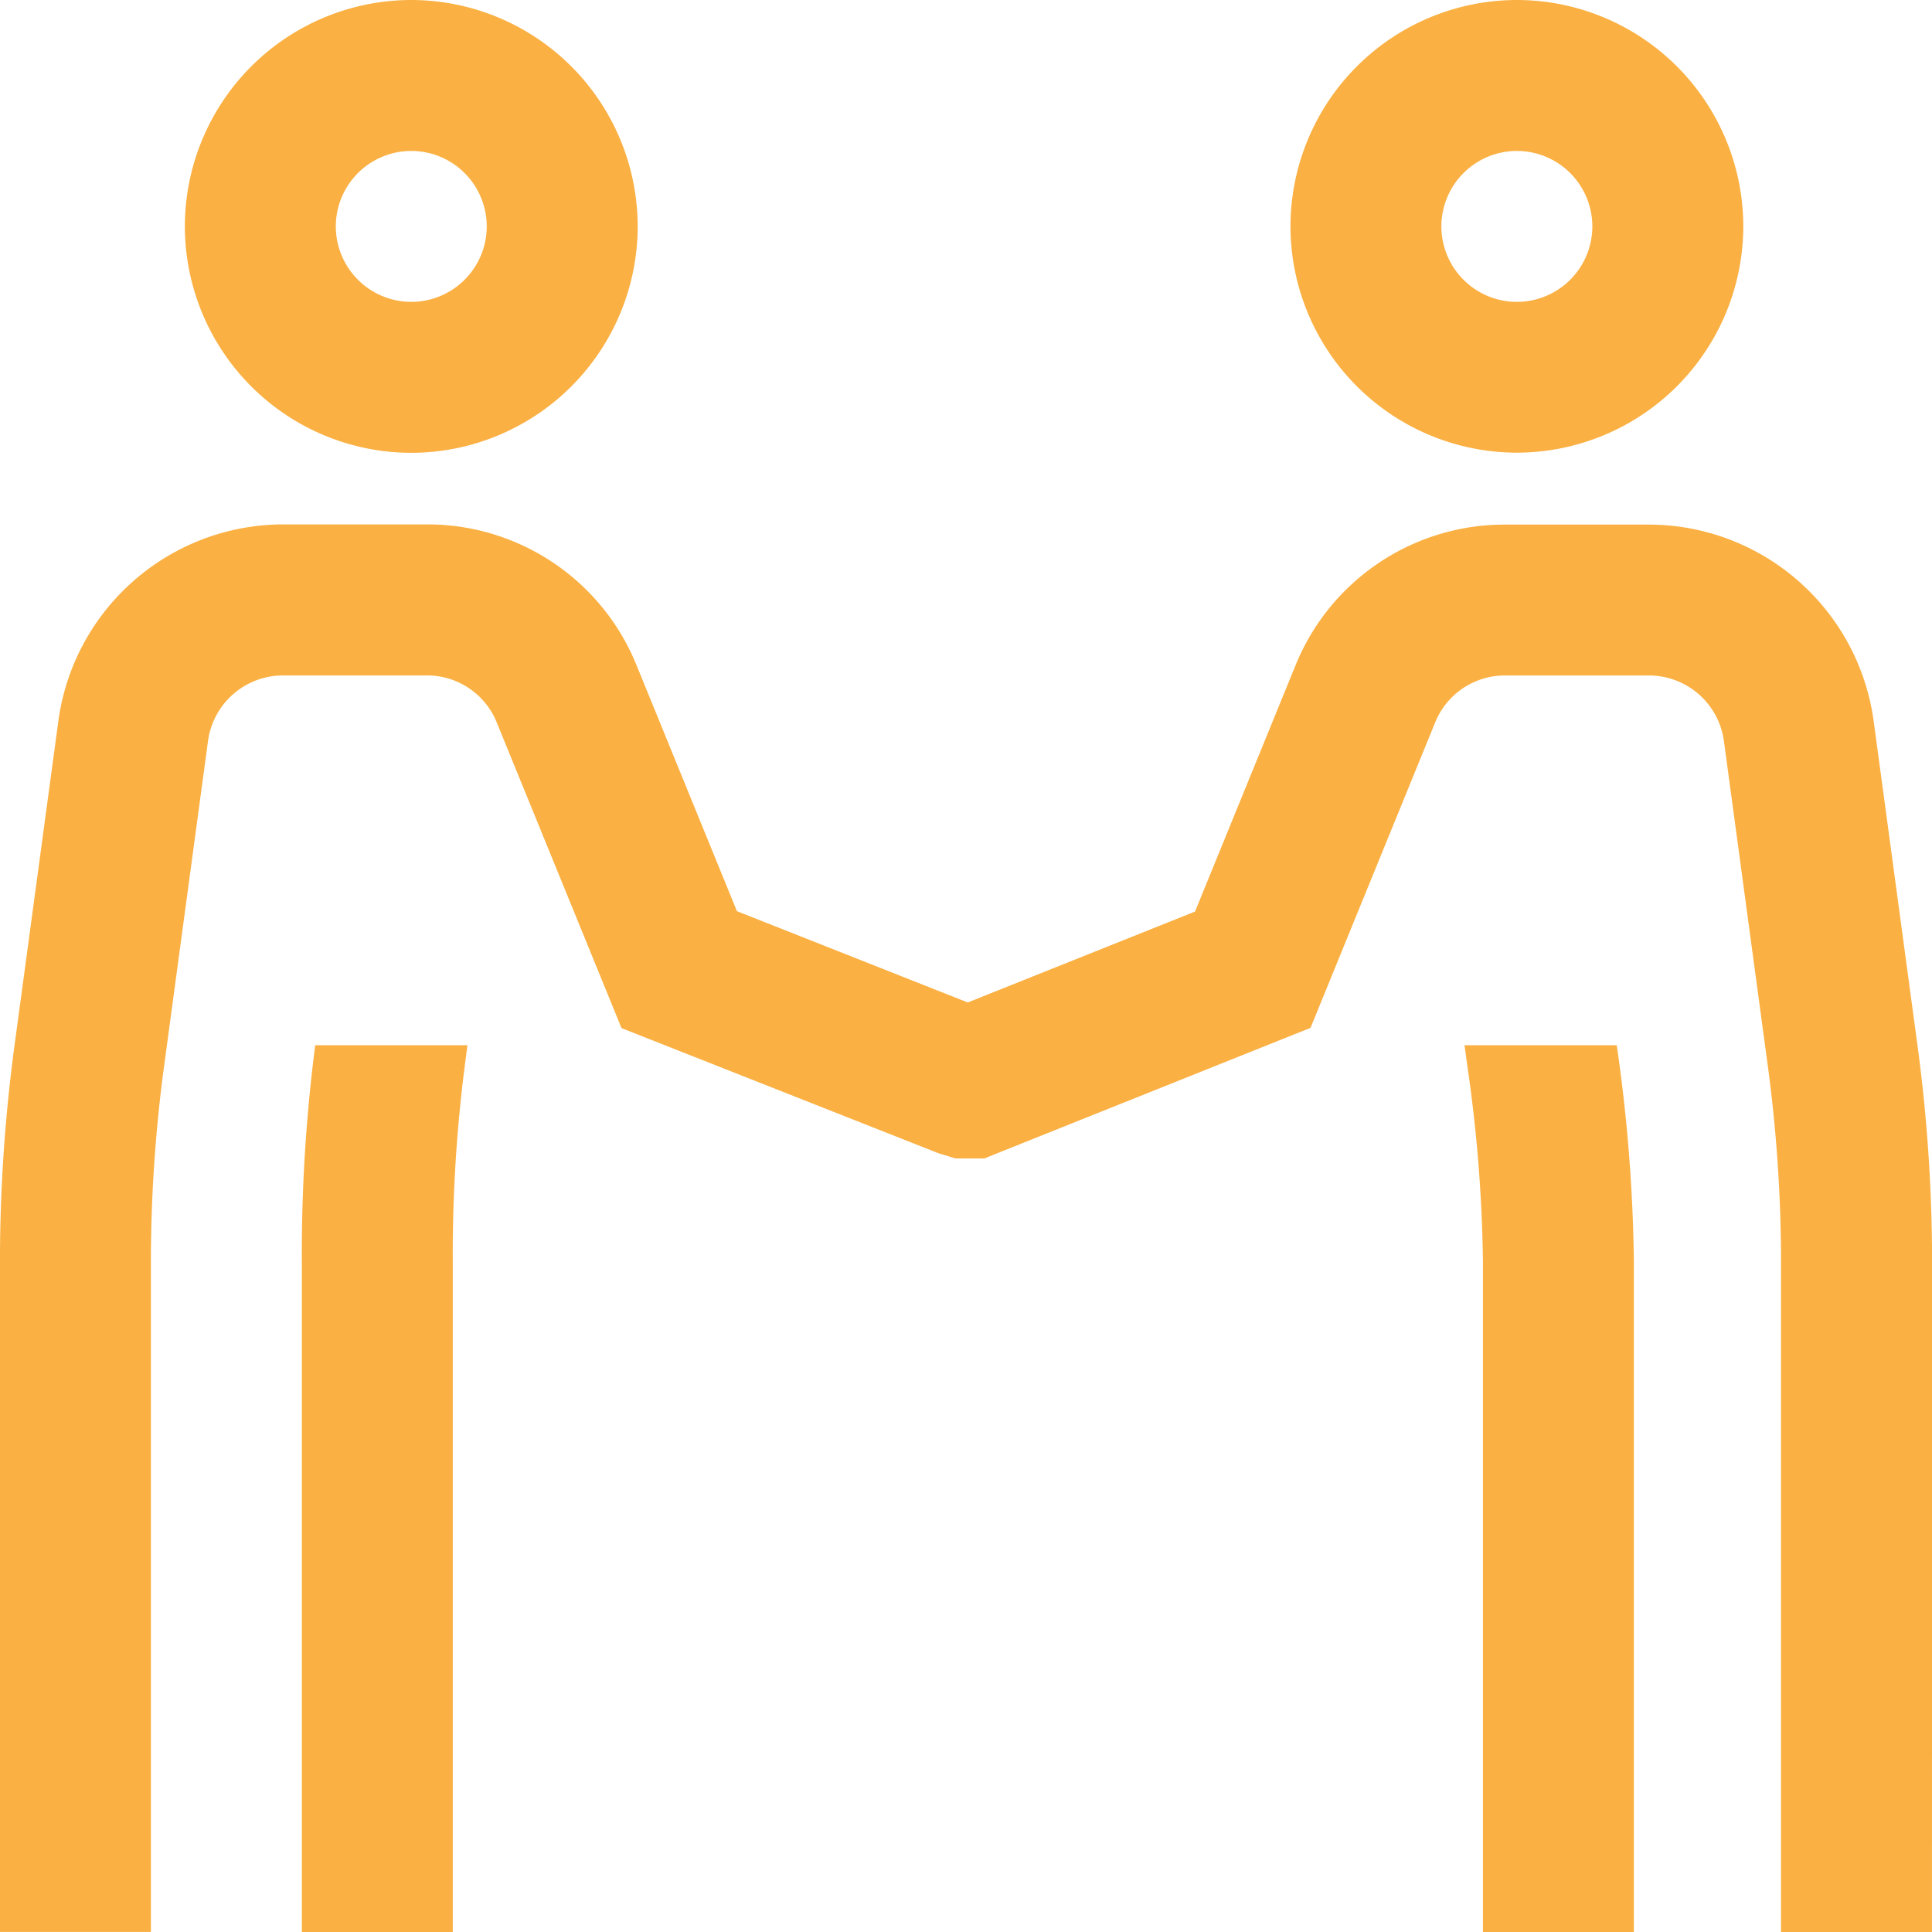
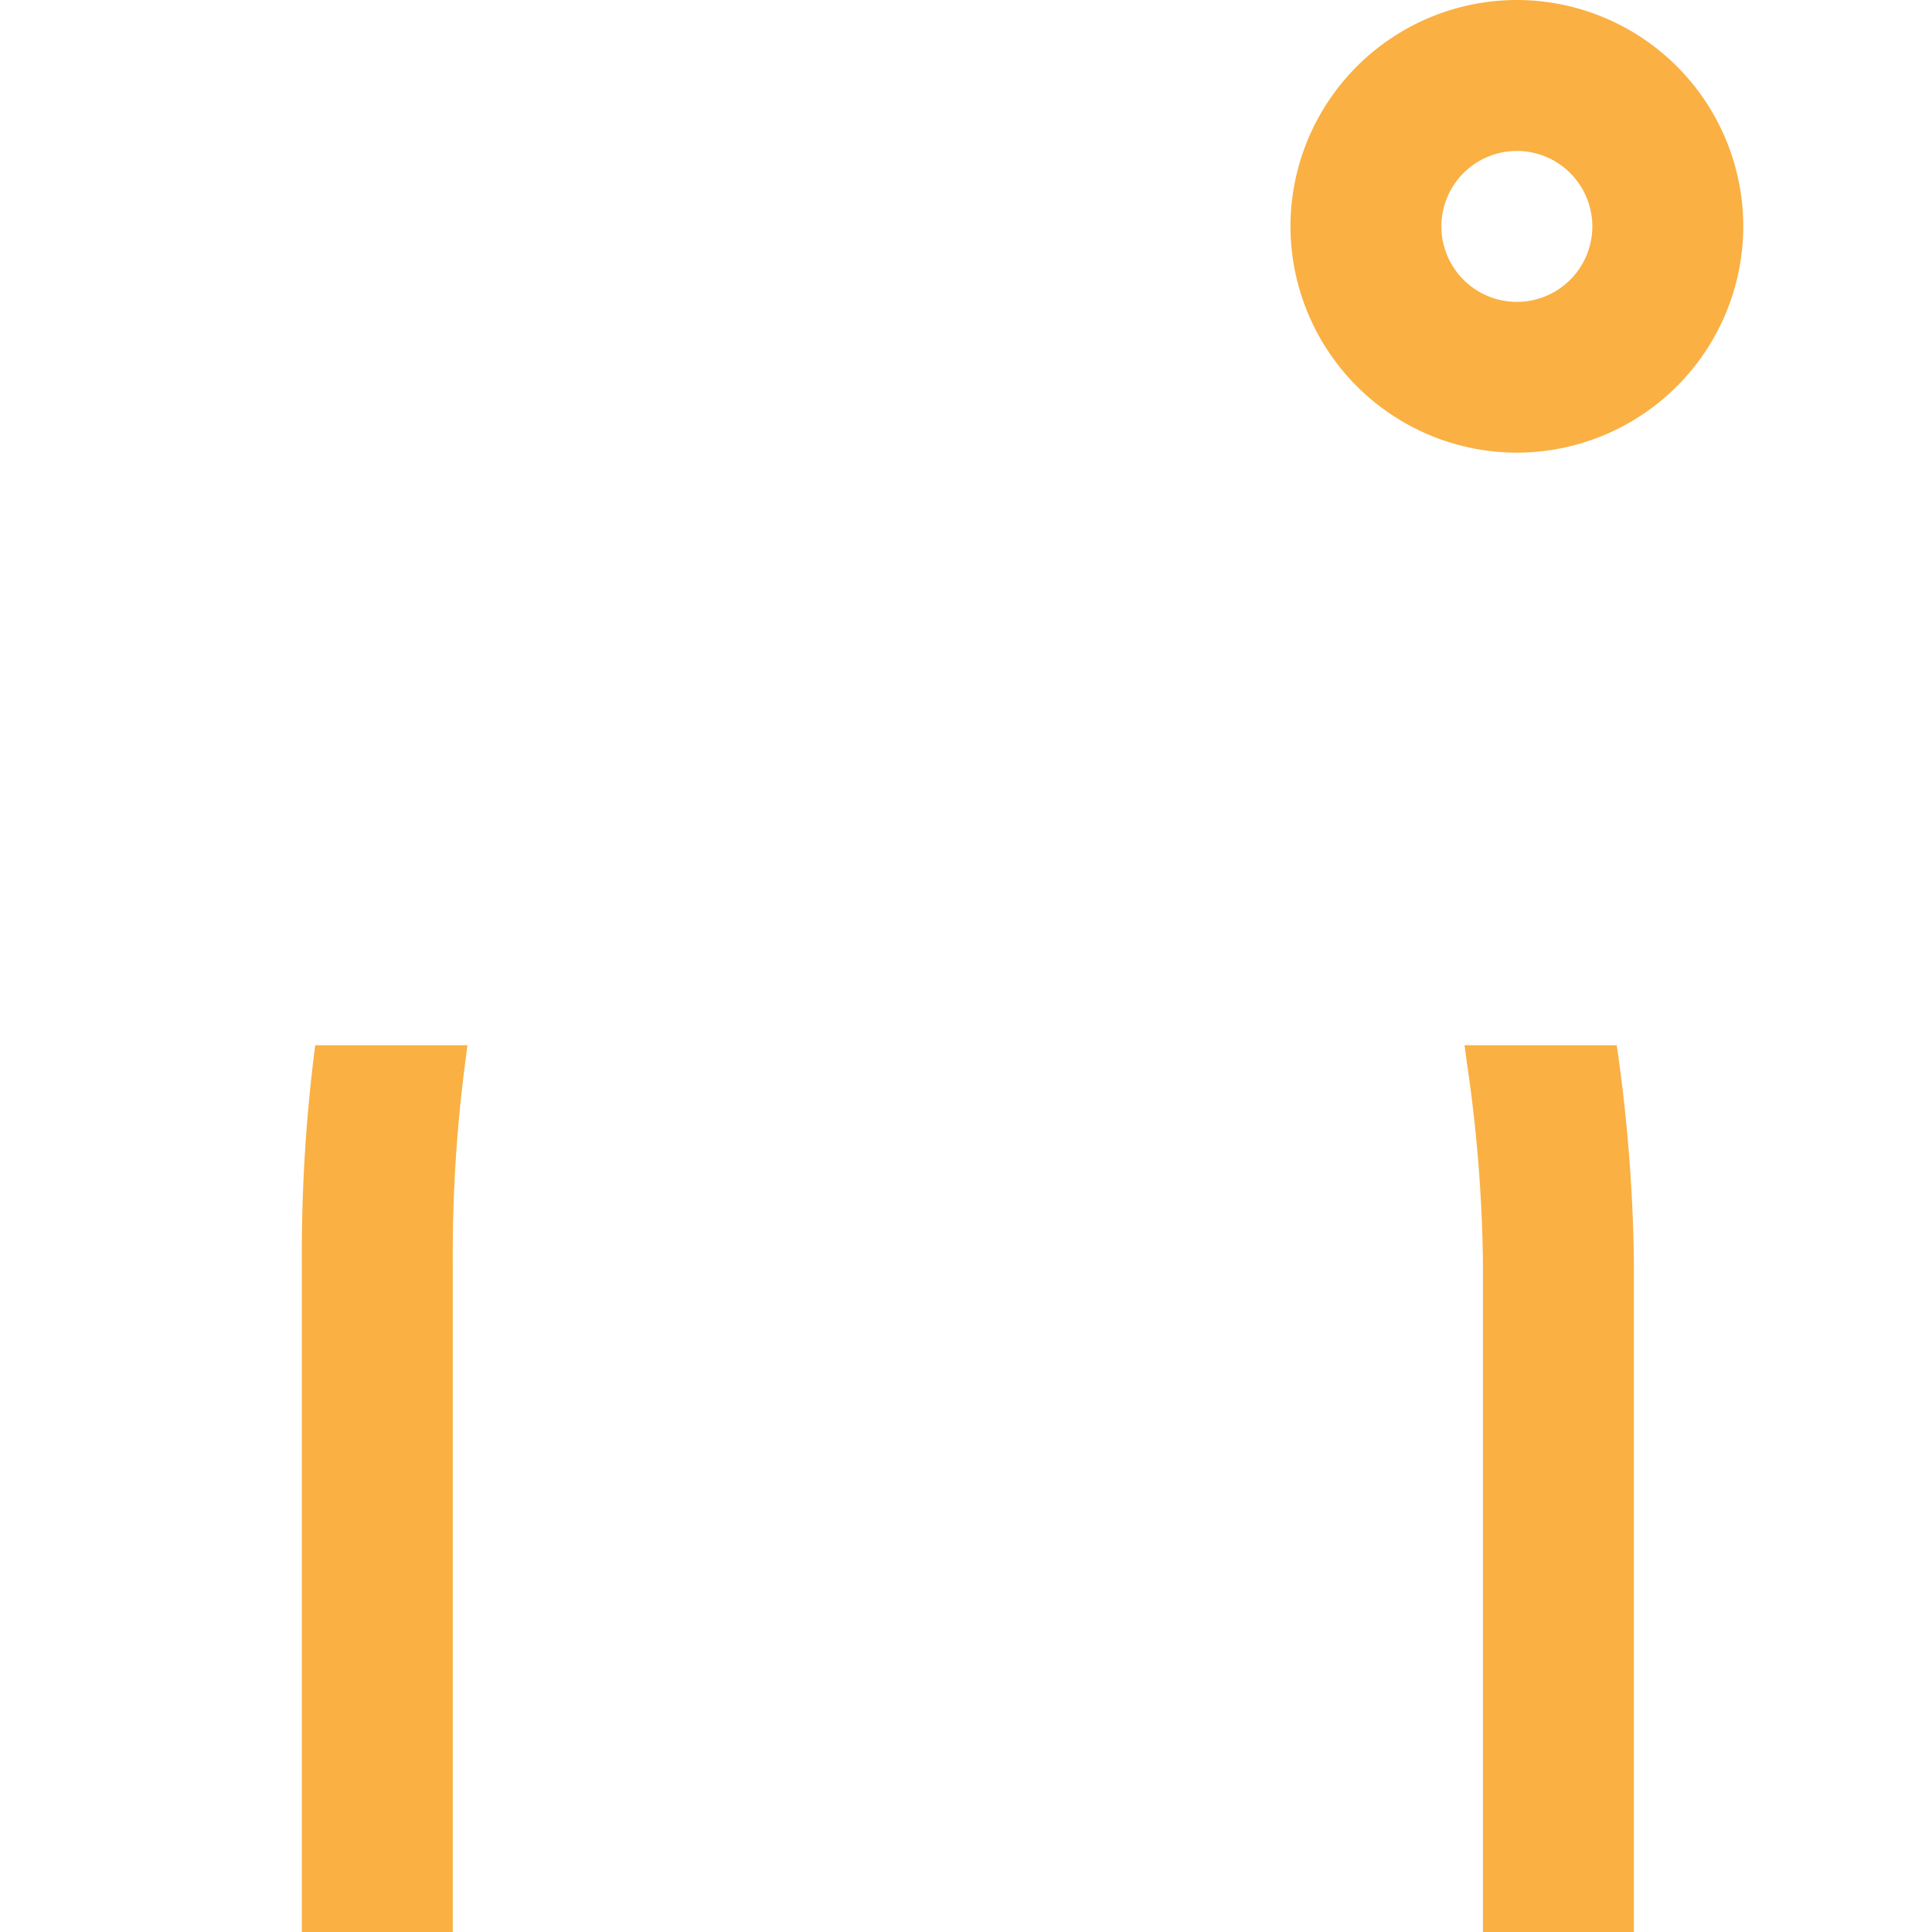
<svg xmlns="http://www.w3.org/2000/svg" width="50.79" height="50.79" viewBox="0 0 50.79 50.79">
  <g id="Group_327" data-name="Group 327" transform="translate(-1122.289 -3198.929)">
    <path id="path837" d="M-20.715-80a5.959,5.959,0,0,1,5.952,5.952A5.959,5.959,0,0,1-20.715-68.1a5.959,5.959,0,0,1-5.952-5.952A5.959,5.959,0,0,1-20.715-80Zm0,7.936a1.986,1.986,0,0,0,1.984-1.984,1.986,1.986,0,0,0-1.984-1.984A1.986,1.986,0,0,0-22.7-74.048,1.986,1.986,0,0,0-20.715-72.064Z" transform="translate(1182.881 3278.929)" fill="#fab042" />
    <path id="path841" d="M-49.813,0h-4l.073.538A38.8,38.8,0,0,1-53.329,5.7V23.312h3.968V5.7a42.788,42.788,0,0,0-.451-5.7Z" transform="translate(1214.603 3226.407)" fill="#fab042" />
-     <path id="path845" d="M-127.381-80a5.959,5.959,0,0,1,5.952,5.952,5.959,5.959,0,0,1-5.952,5.952,5.959,5.959,0,0,1-5.952-5.952A5.959,5.959,0,0,1-127.381-80Zm0,7.936a1.986,1.986,0,0,0,1.984-1.984,1.986,1.986,0,0,0-1.984-1.984,1.986,1.986,0,0,0-1.984,1.984A1.986,1.986,0,0,0-127.381-72.064Z" transform="translate(1260.482 3278.929)" fill="#fab042" />
-     <path id="path849" d="M24.123-460.331H20.155v-17.607a38.7,38.7,0,0,0-.348-5.167l-1.154-8.541a1.991,1.991,0,0,0-1.966-1.718H12.9a1.977,1.977,0,0,0-1.837,1.234L7.786-484.1-.79-480.667H-1.55l-.45-.139-8.327-3.287-3.281-8.038a1.977,1.977,0,0,0-1.837-1.234h-3.786a1.991,1.991,0,0,0-1.966,1.718l-1.154,8.541a38.7,38.7,0,0,0-.348,5.167v17.607h-3.968v-17.607a42.679,42.679,0,0,1,.383-5.7l1.154-8.541a5.973,5.973,0,0,1,5.9-5.155h3.786a5.93,5.93,0,0,1,5.511,3.7l2.64,6.468,6.068,2.4,5.975-2.39,2.642-6.473a5.93,5.93,0,0,1,5.511-3.7h3.786a5.973,5.973,0,0,1,5.9,5.155l1.154,8.541a42.678,42.678,0,0,1,.383,5.7Z" transform="translate(1148.955 3710.05)" fill="#fab042" />
    <path id="path853" d="M-4.386,0h4L-.455.538A38.7,38.7,0,0,0-.771,5.7V23.312H-4.739V5.7a42.682,42.682,0,0,1,.352-5.7Z" transform="translate(1134.963 3226.407)" fill="#fab042" />
  </g>
</svg>